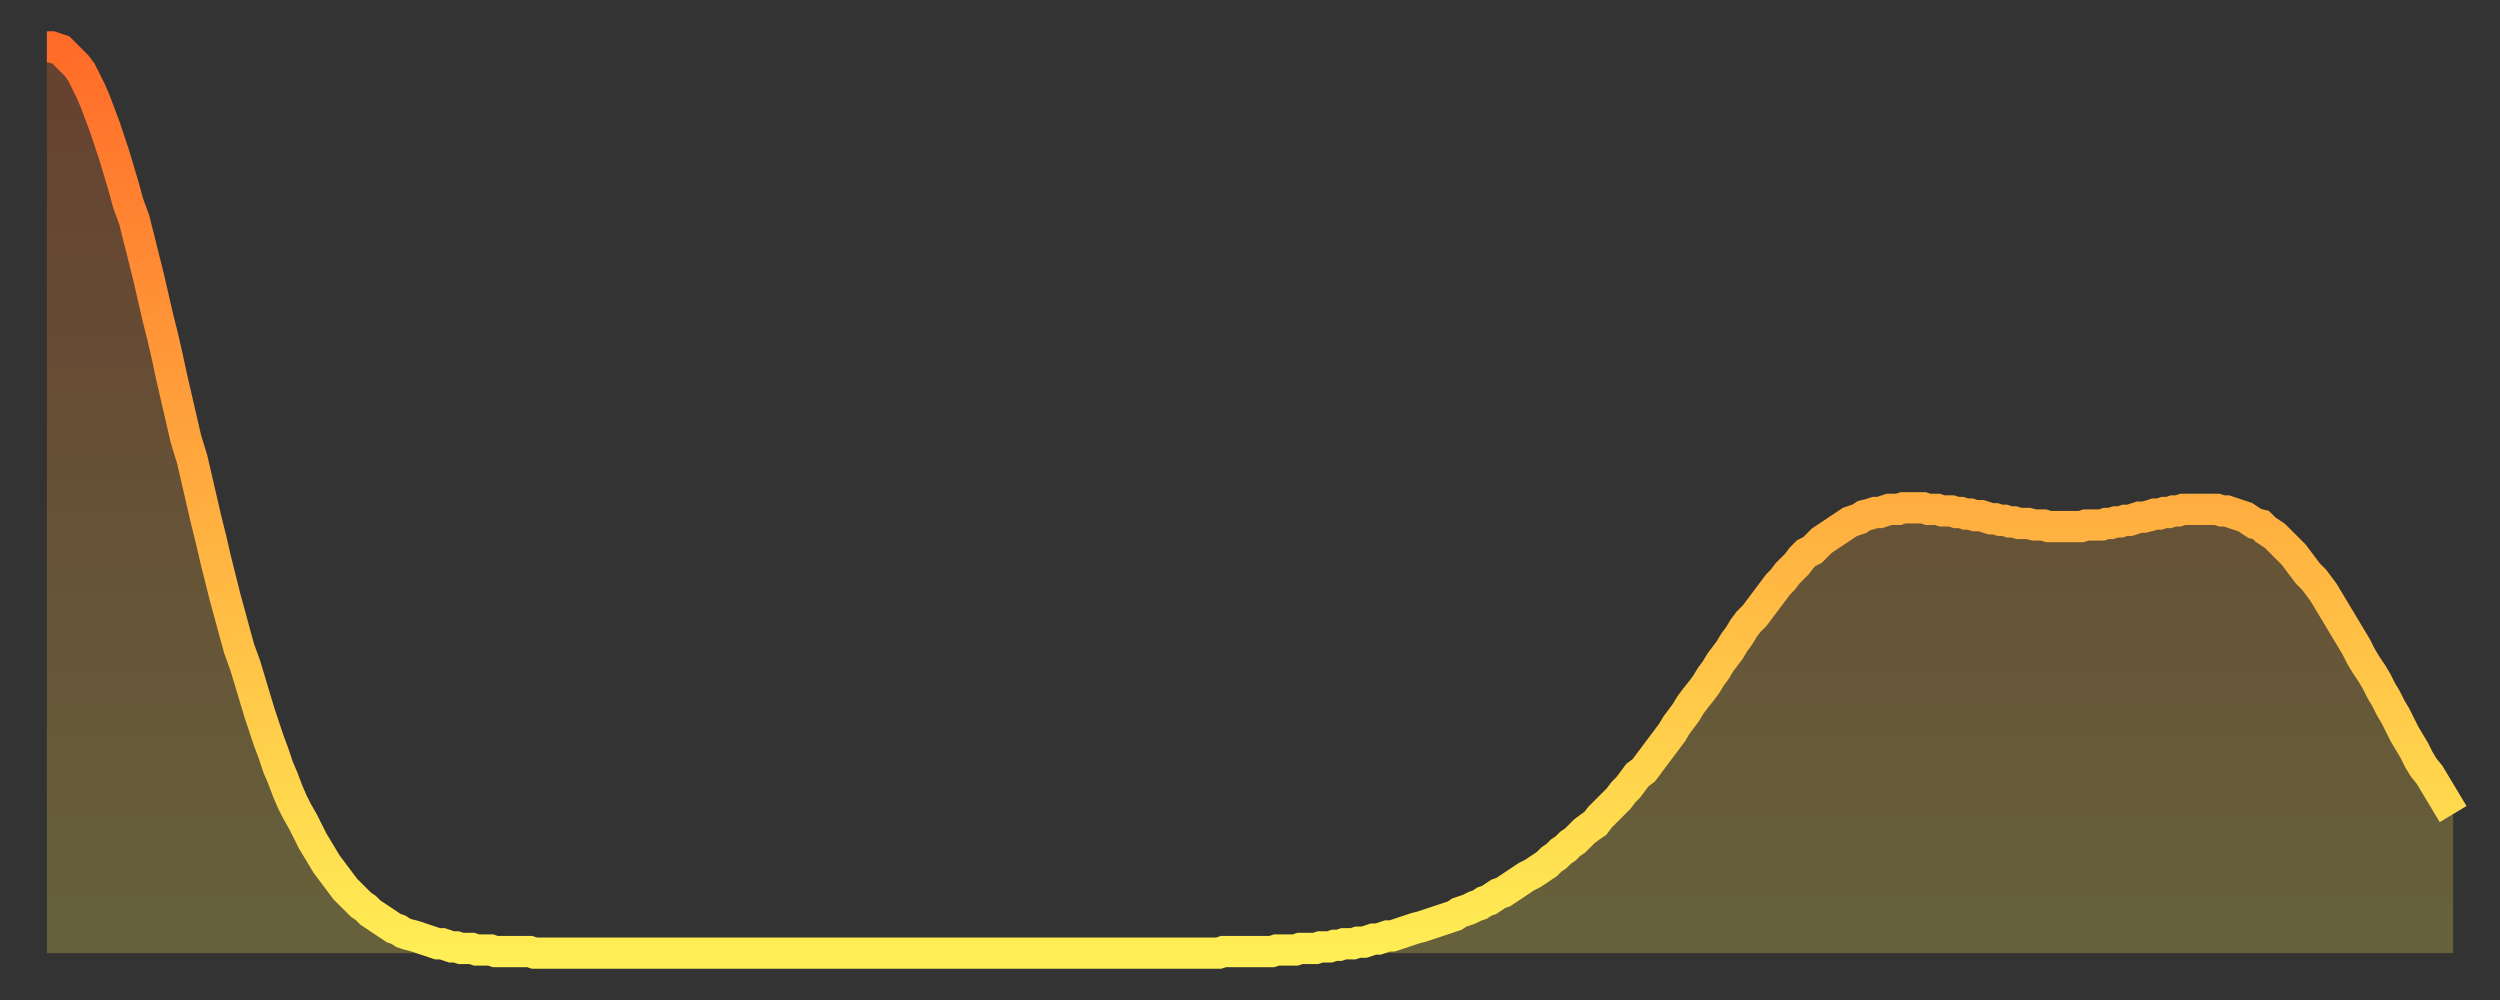
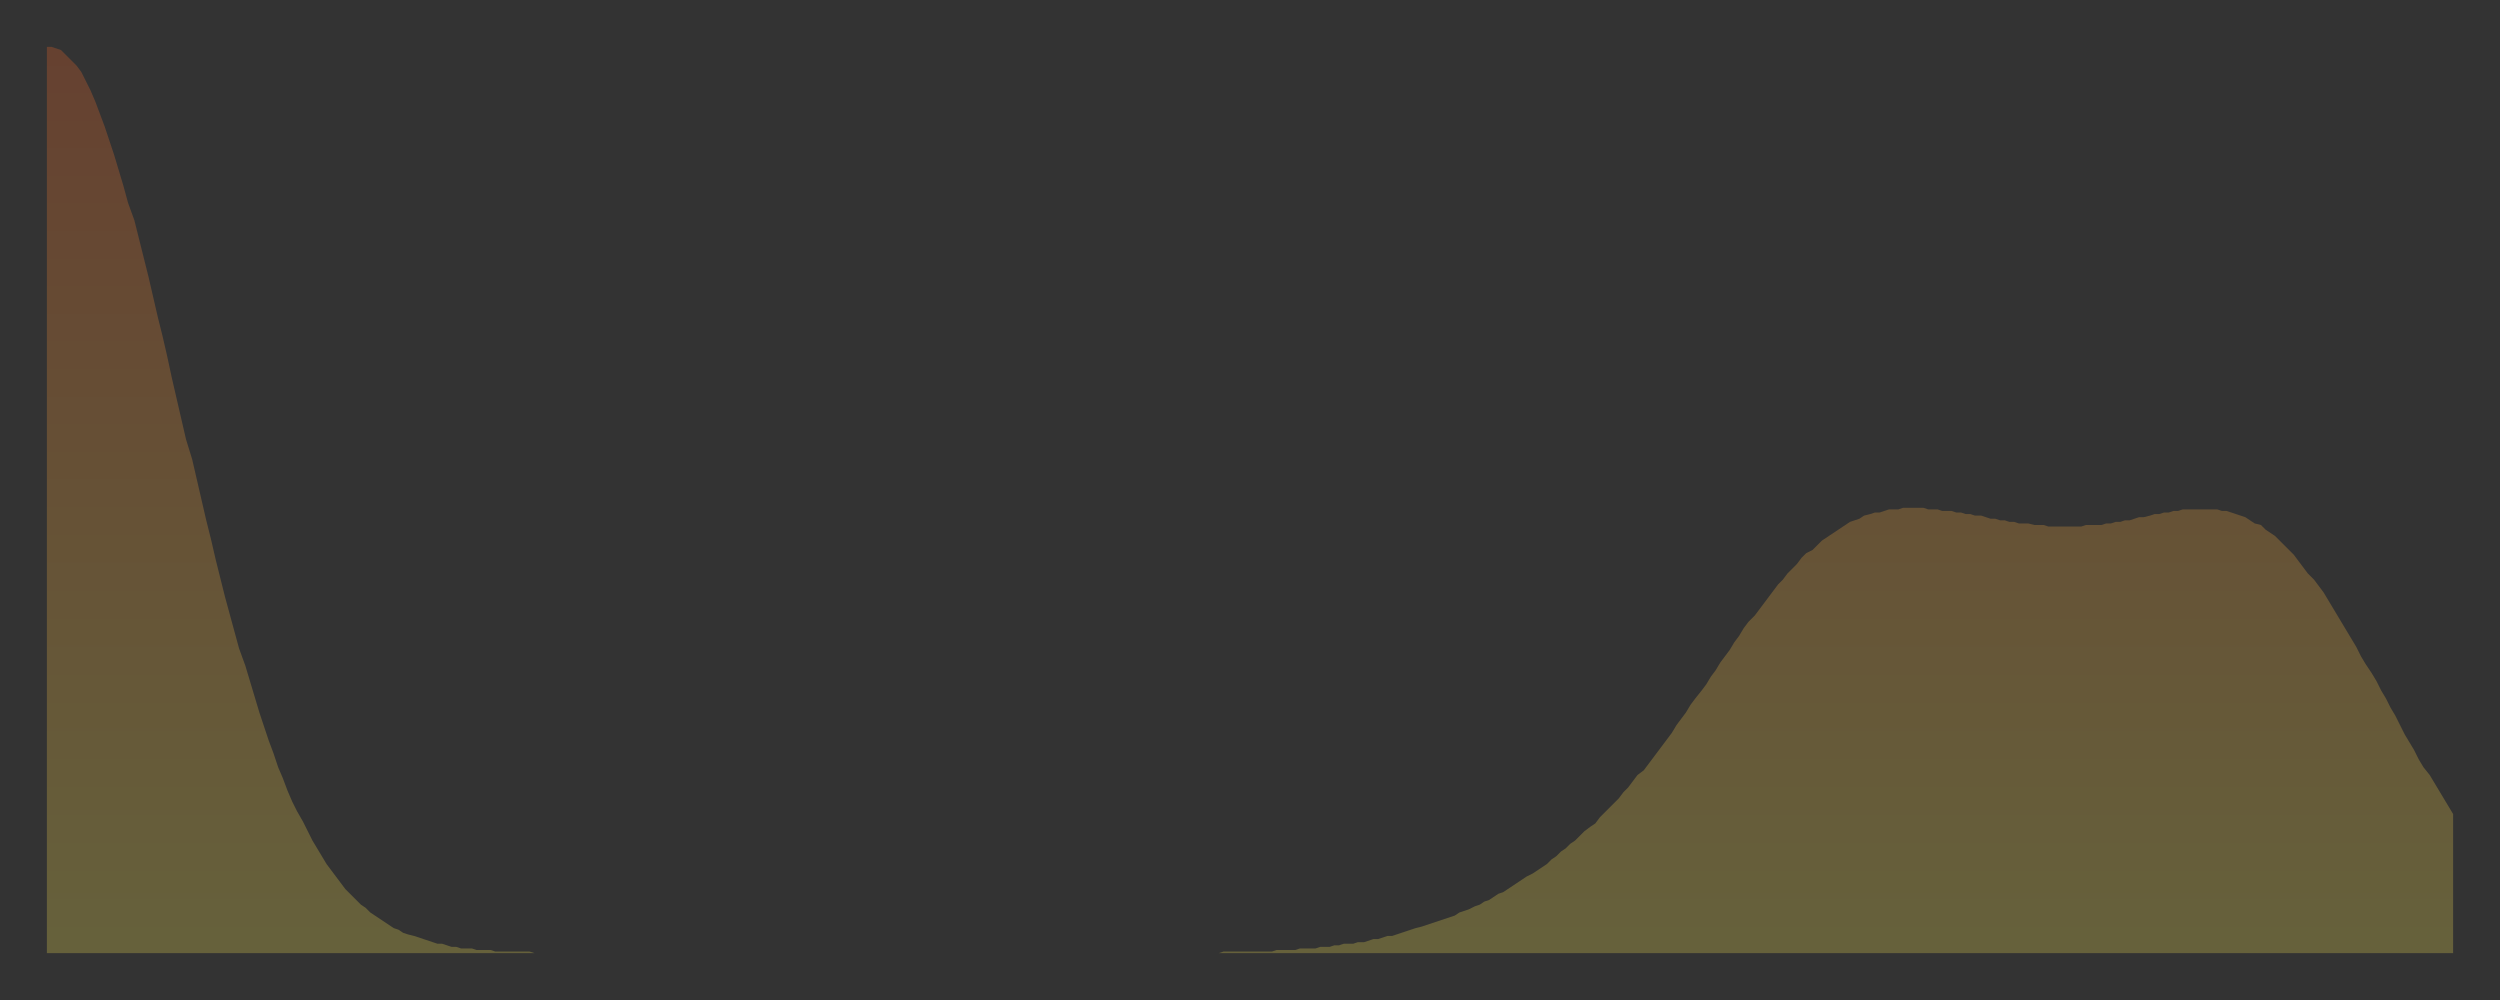
<svg xmlns="http://www.w3.org/2000/svg" baseProfile="full" height="64" version="1.1" width="160">
  <rect width="100%" height="100%" fill="#333333" stroke="none" />
  <defs>
    <linearGradient id="id332920" x1="0" x2="0" y1="0" y2="1">
      <stop offset="0%" stop-color="#ff6b29" />
      <stop offset="50%" stop-color="#ffad3f" />
      <stop offset="100%" stop-color="#ffee55" />
    </linearGradient>
  </defs>
  <g transform="translate(3,3)">
    <g>
-       <path d="M 0.0 0.0 L 0.3 0.0 0.6 0.1 0.9 0.2 1.2 0.5 1.5 0.8 1.9 1.2 2.2 1.6 2.5 2.2 2.8 2.8 3.1 3.5 3.4 4.3 3.7 5.1 4.0 6.0 4.3 6.9 4.6 7.9 4.9 8.9 5.2 10.0 5.6 11.1 5.9 12.3 6.2 13.5 6.5 14.7 6.8 16.0 7.1 17.3 7.4 18.5 7.7 19.8 8.0 21.2 8.3 22.5 8.6 23.8 8.9 25.1 9.3 26.4 9.6 27.7 9.9 29.0 10.2 30.3 10.5 31.5 10.8 32.8 11.1 34.0 11.4 35.2 11.7 36.3 12.0 37.4 12.3 38.5 12.7 39.6 13.0 40.6 13.3 41.6 13.6 42.6 13.9 43.5 14.2 44.4 14.5 45.2 14.8 46.1 15.1 46.8 15.4 47.6 15.7 48.3 16.0 48.9 16.4 49.6 16.7 50.2 17.0 50.8 17.3 51.3 17.6 51.8 17.9 52.3 18.2 52.7 18.5 53.1 18.8 53.5 19.1 53.9 19.4 54.2 19.8 54.6 20.1 54.9 20.4 55.1 20.7 55.4 21.0 55.6 21.3 55.8 21.6 56.0 21.9 56.2 22.2 56.4 22.5 56.5 22.8 56.7 23.1 56.8 23.5 56.9 23.8 57.0 24.1 57.1 24.4 57.2 24.7 57.3 25.0 57.4 25.3 57.4 25.6 57.5 25.9 57.6 26.2 57.6 26.5 57.7 26.8 57.7 27.2 57.7 27.5 57.8 27.8 57.8 28.1 57.8 28.4 57.8 28.7 57.9 29.0 57.9 29.3 57.9 29.6 57.9 29.9 57.9 30.2 57.9 30.6 57.9 30.9 57.9 31.2 58.0 31.5 58.0 31.8 58.0 32.1 58.0 32.4 58.0 32.7 58.0 33.0 58.0 33.3 58.0 33.6 58.0 33.9 58.0 34.3 58.0 34.6 58.0 34.9 58.0 35.2 58.0 35.5 58.0 35.8 58.0 36.1 58.0 36.4 58.0 36.7 58.0 37.0 58.0 37.3 58.0 37.7 58.0 38.0 58.0 38.3 58.0 38.6 58.0 38.9 58.0 39.2 58.0 39.5 58.0 39.8 58.0 40.1 58.0 40.4 58.0 40.7 58.0 41.0 58.0 41.4 58.0 41.7 58.0 42.0 58.0 42.3 58.0 42.6 58.0 42.9 58.0 43.2 58.0 43.5 58.0 43.8 58.0 44.1 58.0 44.4 58.0 44.7 58.0 45.1 58.0 45.4 58.0 45.7 58.0 46.0 58.0 46.3 58.0 46.6 58.0 46.9 58.0 47.2 58.0 47.5 58.0 47.8 58.0 48.1 58.0 48.5 58.0 48.8 58.0 49.1 58.0 49.4 58.0 49.7 58.0 50.0 58.0 50.3 58.0 50.6 58.0 50.9 58.0 51.2 58.0 51.5 58.0 51.8 58.0 52.2 58.0 52.5 58.0 52.8 58.0 53.1 58.0 53.4 58.0 53.7 58.0 54.0 58.0 54.3 58.0 54.6 58.0 54.9 58.0 55.2 58.0 55.6 58.0 55.9 58.0 56.2 58.0 56.5 58.0 56.8 58.0 57.1 58.0 57.4 58.0 57.7 58.0 58.0 58.0 58.3 58.0 58.6 58.0 58.9 58.0 59.3 58.0 59.6 58.0 59.9 58.0 60.2 58.0 60.5 58.0 60.8 58.0 61.1 58.0 61.4 58.0 61.7 58.0 62.0 58.0 62.3 58.0 62.6 58.0 63.0 58.0 63.3 58.0 63.6 58.0 63.9 58.0 64.2 58.0 64.5 58.0 64.8 58.0 65.1 58.0 65.4 58.0 65.7 58.0 66.0 58.0 66.4 58.0 66.7 58.0 67.0 58.0 67.3 58.0 67.6 58.0 67.9 58.0 68.2 58.0 68.5 58.0 68.8 58.0 69.1 58.0 69.4 58.0 69.7 58.0 70.1 58.0 70.4 58.0 70.7 58.0 71.0 58.0 71.3 58.0 71.6 58.0 71.9 58.0 72.2 58.0 72.5 58.0 72.8 58.0 73.1 58.0 73.5 58.0 73.8 58.0 74.1 58.0 74.4 58.0 74.7 58.0 75.0 58.0 75.3 57.9 75.6 57.9 75.9 57.9 76.2 57.9 76.5 57.9 76.8 57.9 77.2 57.9 77.5 57.9 77.8 57.9 78.1 57.9 78.4 57.9 78.7 57.8 79.0 57.8 79.3 57.8 79.6 57.8 79.9 57.8 80.2 57.7 80.5 57.7 80.9 57.7 81.2 57.7 81.5 57.6 81.8 57.6 82.1 57.6 82.4 57.5 82.7 57.5 83.0 57.4 83.3 57.4 83.6 57.4 83.9 57.3 84.3 57.3 84.6 57.2 84.9 57.1 85.2 57.1 85.5 57.0 85.8 56.9 86.1 56.9 86.4 56.8 86.7 56.7 87.0 56.6 87.3 56.5 87.6 56.4 88.0 56.3 88.3 56.2 88.6 56.1 88.9 56.0 89.2 55.9 89.5 55.8 89.8 55.7 90.1 55.6 90.4 55.4 90.7 55.3 91.0 55.2 91.4 55.0 91.7 54.9 92.0 54.7 92.3 54.6 92.6 54.4 92.9 54.2 93.2 54.1 93.5 53.9 93.8 53.7 94.1 53.5 94.4 53.3 94.7 53.1 95.1 52.9 95.4 52.7 95.7 52.5 96.0 52.3 96.3 52.0 96.6 51.8 96.9 51.5 97.2 51.3 97.5 51.0 97.8 50.8 98.1 50.5 98.4 50.2 98.8 49.9 99.1 49.7 99.4 49.3 99.7 49.0 100.0 48.7 100.3 48.4 100.6 48.1 100.9 47.7 101.2 47.4 101.5 47.0 101.8 46.6 102.2 46.3 102.5 45.9 102.8 45.5 103.1 45.1 103.4 44.7 103.7 44.3 104.0 43.9 104.3 43.4 104.6 43.0 104.9 42.6 105.2 42.1 105.5 41.7 105.9 41.2 106.2 40.8 106.5 40.3 106.8 39.9 107.1 39.4 107.4 39.0 107.7 38.6 108.0 38.1 108.3 37.7 108.6 37.2 108.9 36.8 109.3 36.4 109.6 36.0 109.9 35.6 110.2 35.2 110.5 34.8 110.8 34.4 111.1 34.1 111.4 33.7 111.7 33.4 112.0 33.1 112.3 32.7 112.6 32.4 113.0 32.2 113.3 31.9 113.6 31.6 113.9 31.4 114.2 31.2 114.5 31.0 114.8 30.8 115.1 30.6 115.4 30.4 115.7 30.3 116.0 30.2 116.3 30.0 116.7 29.9 117.0 29.8 117.3 29.8 117.6 29.7 117.9 29.6 118.2 29.6 118.5 29.6 118.8 29.5 119.1 29.5 119.4 29.5 119.7 29.5 120.1 29.5 120.4 29.6 120.7 29.6 121.0 29.6 121.3 29.7 121.6 29.7 121.9 29.7 122.2 29.8 122.5 29.8 122.8 29.9 123.1 29.9 123.4 30.0 123.8 30.0 124.1 30.1 124.4 30.2 124.7 30.2 125.0 30.3 125.3 30.3 125.6 30.4 125.9 30.4 126.2 30.5 126.5 30.5 126.8 30.5 127.2 30.6 127.5 30.6 127.8 30.6 128.1 30.7 128.4 30.7 128.7 30.7 129.0 30.7 129.3 30.7 129.6 30.7 129.9 30.7 130.2 30.7 130.5 30.6 130.9 30.6 131.2 30.6 131.5 30.6 131.8 30.5 132.1 30.5 132.4 30.4 132.7 30.4 133.0 30.3 133.3 30.3 133.6 30.2 133.9 30.1 134.2 30.1 134.6 30.0 134.9 29.9 135.2 29.9 135.5 29.8 135.8 29.8 136.1 29.7 136.4 29.7 136.7 29.6 137.0 29.6 137.3 29.6 137.6 29.6 138.0 29.6 138.3 29.6 138.6 29.6 138.9 29.6 139.2 29.7 139.5 29.7 139.8 29.8 140.1 29.9 140.4 30.0 140.7 30.1 141.0 30.3 141.3 30.5 141.7 30.6 142.0 30.9 142.3 31.1 142.6 31.3 142.9 31.6 143.2 31.9 143.5 32.2 143.8 32.5 144.1 32.9 144.4 33.3 144.7 33.7 145.1 34.1 145.4 34.5 145.7 34.9 146.0 35.4 146.3 35.9 146.6 36.4 146.9 36.9 147.2 37.4 147.5 37.9 147.8 38.4 148.1 39.0 148.4 39.5 148.8 40.1 149.1 40.6 149.4 41.2 149.7 41.7 150.0 42.3 150.3 42.8 150.6 43.4 150.9 44.0 151.2 44.5 151.5 45.0 151.8 45.6 152.1 46.1 152.5 46.6 152.8 47.1 153.1 47.6 153.4 48.1 153.7 48.6 154.0 49.1" fill="none" id="graph-curve" opacity="1" stroke="url(#id332920)" stroke-width="2" />
      <path d="M 0 58 L 0.0 0.0 0.3 0.0 0.6 0.1 0.9 0.2 1.2 0.5 1.5 0.8 1.9 1.2 2.2 1.6 2.5 2.2 2.8 2.8 3.1 3.5 3.4 4.3 3.7 5.1 4.0 6.0 4.3 6.9 4.6 7.9 4.9 8.9 5.2 10.0 5.6 11.1 5.9 12.3 6.2 13.5 6.5 14.7 6.8 16.0 7.1 17.3 7.4 18.5 7.7 19.8 8.0 21.2 8.3 22.5 8.6 23.8 8.9 25.1 9.3 26.4 9.6 27.7 9.9 29.0 10.2 30.3 10.5 31.5 10.8 32.8 11.1 34.0 11.4 35.2 11.7 36.3 12.0 37.4 12.3 38.5 12.7 39.6 13.0 40.6 13.3 41.6 13.6 42.6 13.9 43.5 14.2 44.4 14.5 45.2 14.8 46.1 15.1 46.8 15.4 47.6 15.7 48.3 16.0 48.9 16.4 49.6 16.7 50.2 17.0 50.8 17.3 51.3 17.6 51.8 17.9 52.3 18.2 52.7 18.5 53.1 18.8 53.5 19.1 53.9 19.4 54.2 19.8 54.6 20.1 54.9 20.4 55.1 20.7 55.4 21.0 55.6 21.3 55.8 21.6 56.0 21.9 56.2 22.2 56.4 22.5 56.5 22.8 56.7 23.1 56.8 23.5 56.9 23.8 57.0 24.1 57.1 24.4 57.2 24.7 57.3 25.0 57.4 25.3 57.4 25.6 57.5 25.9 57.6 26.2 57.6 26.5 57.7 26.8 57.7 27.2 57.7 27.5 57.8 27.8 57.8 28.1 57.8 28.4 57.8 28.7 57.9 29.0 57.9 29.3 57.9 29.6 57.9 29.9 57.9 30.2 57.9 30.6 57.9 30.9 57.9 31.2 58.0 31.5 58.0 31.8 58.0 32.1 58.0 32.4 58.0 32.7 58.0 33.0 58.0 33.3 58.0 33.6 58.0 33.9 58.0 34.3 58.0 34.6 58.0 34.9 58.0 35.2 58.0 35.5 58.0 35.8 58.0 36.1 58.0 36.4 58.0 36.7 58.0 37.0 58.0 37.3 58.0 37.7 58.0 38.0 58.0 38.3 58.0 38.6 58.0 38.9 58.0 39.2 58.0 39.5 58.0 39.8 58.0 40.1 58.0 40.4 58.0 40.7 58.0 41.0 58.0 41.4 58.0 41.7 58.0 42.0 58.0 42.3 58.0 42.6 58.0 42.9 58.0 43.2 58.0 43.5 58.0 43.8 58.0 44.1 58.0 44.4 58.0 44.7 58.0 45.1 58.0 45.4 58.0 45.7 58.0 46.0 58.0 46.3 58.0 46.6 58.0 46.9 58.0 47.2 58.0 47.5 58.0 47.8 58.0 48.1 58.0 48.5 58.0 48.8 58.0 49.1 58.0 49.4 58.0 49.7 58.0 50.0 58.0 50.3 58.0 50.6 58.0 50.9 58.0 51.2 58.0 51.5 58.0 51.8 58.0 52.2 58.0 52.5 58.0 52.8 58.0 53.1 58.0 53.4 58.0 53.7 58.0 54.0 58.0 54.3 58.0 54.6 58.0 54.9 58.0 55.2 58.0 55.6 58.0 55.9 58.0 56.2 58.0 56.5 58.0 56.8 58.0 57.1 58.0 57.4 58.0 57.7 58.0 58.0 58.0 58.3 58.0 58.6 58.0 58.9 58.0 59.3 58.0 59.6 58.0 59.9 58.0 60.2 58.0 60.5 58.0 60.8 58.0 61.1 58.0 61.4 58.0 61.7 58.0 62.0 58.0 62.3 58.0 62.6 58.0 63.0 58.0 63.3 58.0 63.6 58.0 63.9 58.0 64.2 58.0 64.5 58.0 64.8 58.0 65.1 58.0 65.4 58.0 65.7 58.0 66.0 58.0 66.4 58.0 66.7 58.0 67.0 58.0 67.3 58.0 67.6 58.0 67.9 58.0 68.2 58.0 68.5 58.0 68.8 58.0 69.1 58.0 69.4 58.0 69.7 58.0 70.1 58.0 70.4 58.0 70.7 58.0 71.0 58.0 71.3 58.0 71.6 58.0 71.9 58.0 72.2 58.0 72.5 58.0 72.8 58.0 73.1 58.0 73.5 58.0 73.8 58.0 74.1 58.0 74.4 58.0 74.7 58.0 75.0 58.0 75.3 57.9 75.6 57.9 75.9 57.9 76.2 57.9 76.5 57.9 76.8 57.9 77.2 57.9 77.5 57.9 77.8 57.9 78.1 57.9 78.4 57.9 78.7 57.8 79.0 57.8 79.3 57.8 79.6 57.8 79.9 57.8 80.2 57.7 80.5 57.7 80.9 57.7 81.2 57.7 81.5 57.6 81.8 57.6 82.1 57.6 82.4 57.5 82.7 57.5 83.0 57.4 83.3 57.4 83.6 57.4 83.9 57.3 84.3 57.3 84.6 57.2 84.9 57.1 85.2 57.1 85.5 57.0 85.8 56.9 86.1 56.9 86.4 56.8 86.7 56.7 87.0 56.6 87.3 56.5 87.6 56.4 88.0 56.3 88.3 56.2 88.6 56.1 88.9 56.0 89.2 55.9 89.5 55.8 89.8 55.7 90.1 55.6 90.4 55.4 90.7 55.3 91.0 55.2 91.4 55.0 91.7 54.9 92.0 54.7 92.3 54.6 92.6 54.4 92.9 54.2 93.2 54.1 93.5 53.9 93.8 53.7 94.1 53.5 94.4 53.3 94.7 53.1 95.1 52.9 95.4 52.7 95.7 52.5 96.0 52.3 96.3 52.0 96.6 51.8 96.9 51.5 97.2 51.3 97.5 51.0 97.8 50.8 98.1 50.5 98.4 50.2 98.8 49.9 99.1 49.7 99.4 49.3 99.7 49.0 100.0 48.7 100.3 48.4 100.6 48.1 100.9 47.7 101.2 47.4 101.5 47.0 101.8 46.6 102.2 46.3 102.5 45.9 102.8 45.5 103.1 45.1 103.4 44.7 103.7 44.3 104.0 43.9 104.3 43.4 104.6 43.0 104.9 42.6 105.2 42.1 105.5 41.7 105.9 41.2 106.2 40.8 106.5 40.3 106.8 39.9 107.1 39.4 107.4 39.0 107.7 38.6 108.0 38.1 108.3 37.7 108.6 37.2 108.9 36.8 109.3 36.4 109.6 36.0 109.9 35.6 110.2 35.2 110.5 34.8 110.8 34.4 111.1 34.1 111.4 33.7 111.7 33.4 112.0 33.1 112.3 32.7 112.6 32.4 113.0 32.2 113.3 31.9 113.6 31.6 113.9 31.4 114.2 31.2 114.5 31.0 114.8 30.8 115.1 30.6 115.4 30.4 115.7 30.3 116.0 30.2 116.3 30.0 116.7 29.9 117.0 29.8 117.3 29.8 117.6 29.7 117.9 29.6 118.2 29.6 118.5 29.6 118.8 29.5 119.1 29.5 119.4 29.5 119.7 29.5 120.1 29.5 120.4 29.6 120.7 29.6 121.0 29.6 121.3 29.7 121.6 29.7 121.9 29.7 122.2 29.8 122.5 29.8 122.8 29.9 123.1 29.9 123.4 30.0 123.8 30.0 124.1 30.1 124.4 30.2 124.7 30.2 125.0 30.3 125.3 30.3 125.6 30.4 125.9 30.4 126.2 30.5 126.5 30.5 126.8 30.5 127.2 30.6 127.5 30.6 127.8 30.6 128.1 30.7 128.4 30.7 128.7 30.7 129.0 30.7 129.3 30.7 129.6 30.7 129.9 30.7 130.2 30.7 130.5 30.6 130.9 30.6 131.2 30.6 131.5 30.6 131.8 30.5 132.1 30.5 132.4 30.4 132.7 30.4 133.0 30.3 133.3 30.3 133.6 30.2 133.9 30.1 134.2 30.1 134.6 30.0 134.9 29.9 135.2 29.9 135.5 29.8 135.8 29.8 136.1 29.7 136.4 29.7 136.7 29.6 137.0 29.6 137.3 29.6 137.6 29.6 138.0 29.6 138.3 29.6 138.6 29.6 138.9 29.6 139.2 29.7 139.5 29.7 139.8 29.8 140.1 29.9 140.4 30.0 140.7 30.1 141.0 30.3 141.3 30.5 141.7 30.6 142.0 30.9 142.3 31.1 142.6 31.3 142.9 31.6 143.2 31.9 143.5 32.2 143.8 32.5 144.1 32.9 144.4 33.3 144.7 33.7 145.1 34.1 145.4 34.5 145.7 34.9 146.0 35.4 146.3 35.9 146.6 36.4 146.9 36.9 147.2 37.4 147.5 37.9 147.8 38.4 148.1 39.0 148.4 39.5 148.8 40.1 149.1 40.6 149.4 41.2 149.7 41.7 150.0 42.3 150.3 42.8 150.6 43.4 150.9 44.0 151.2 44.5 151.5 45.0 151.8 45.6 152.1 46.1 152.5 46.6 152.8 47.1 153.1 47.6 153.4 48.1 153.7 48.6 154.0 49.1 154 58" fill="url(#id332920)" fill-opacity=".25" id="graph-shadow" />
    </g>
  </g>
</svg>